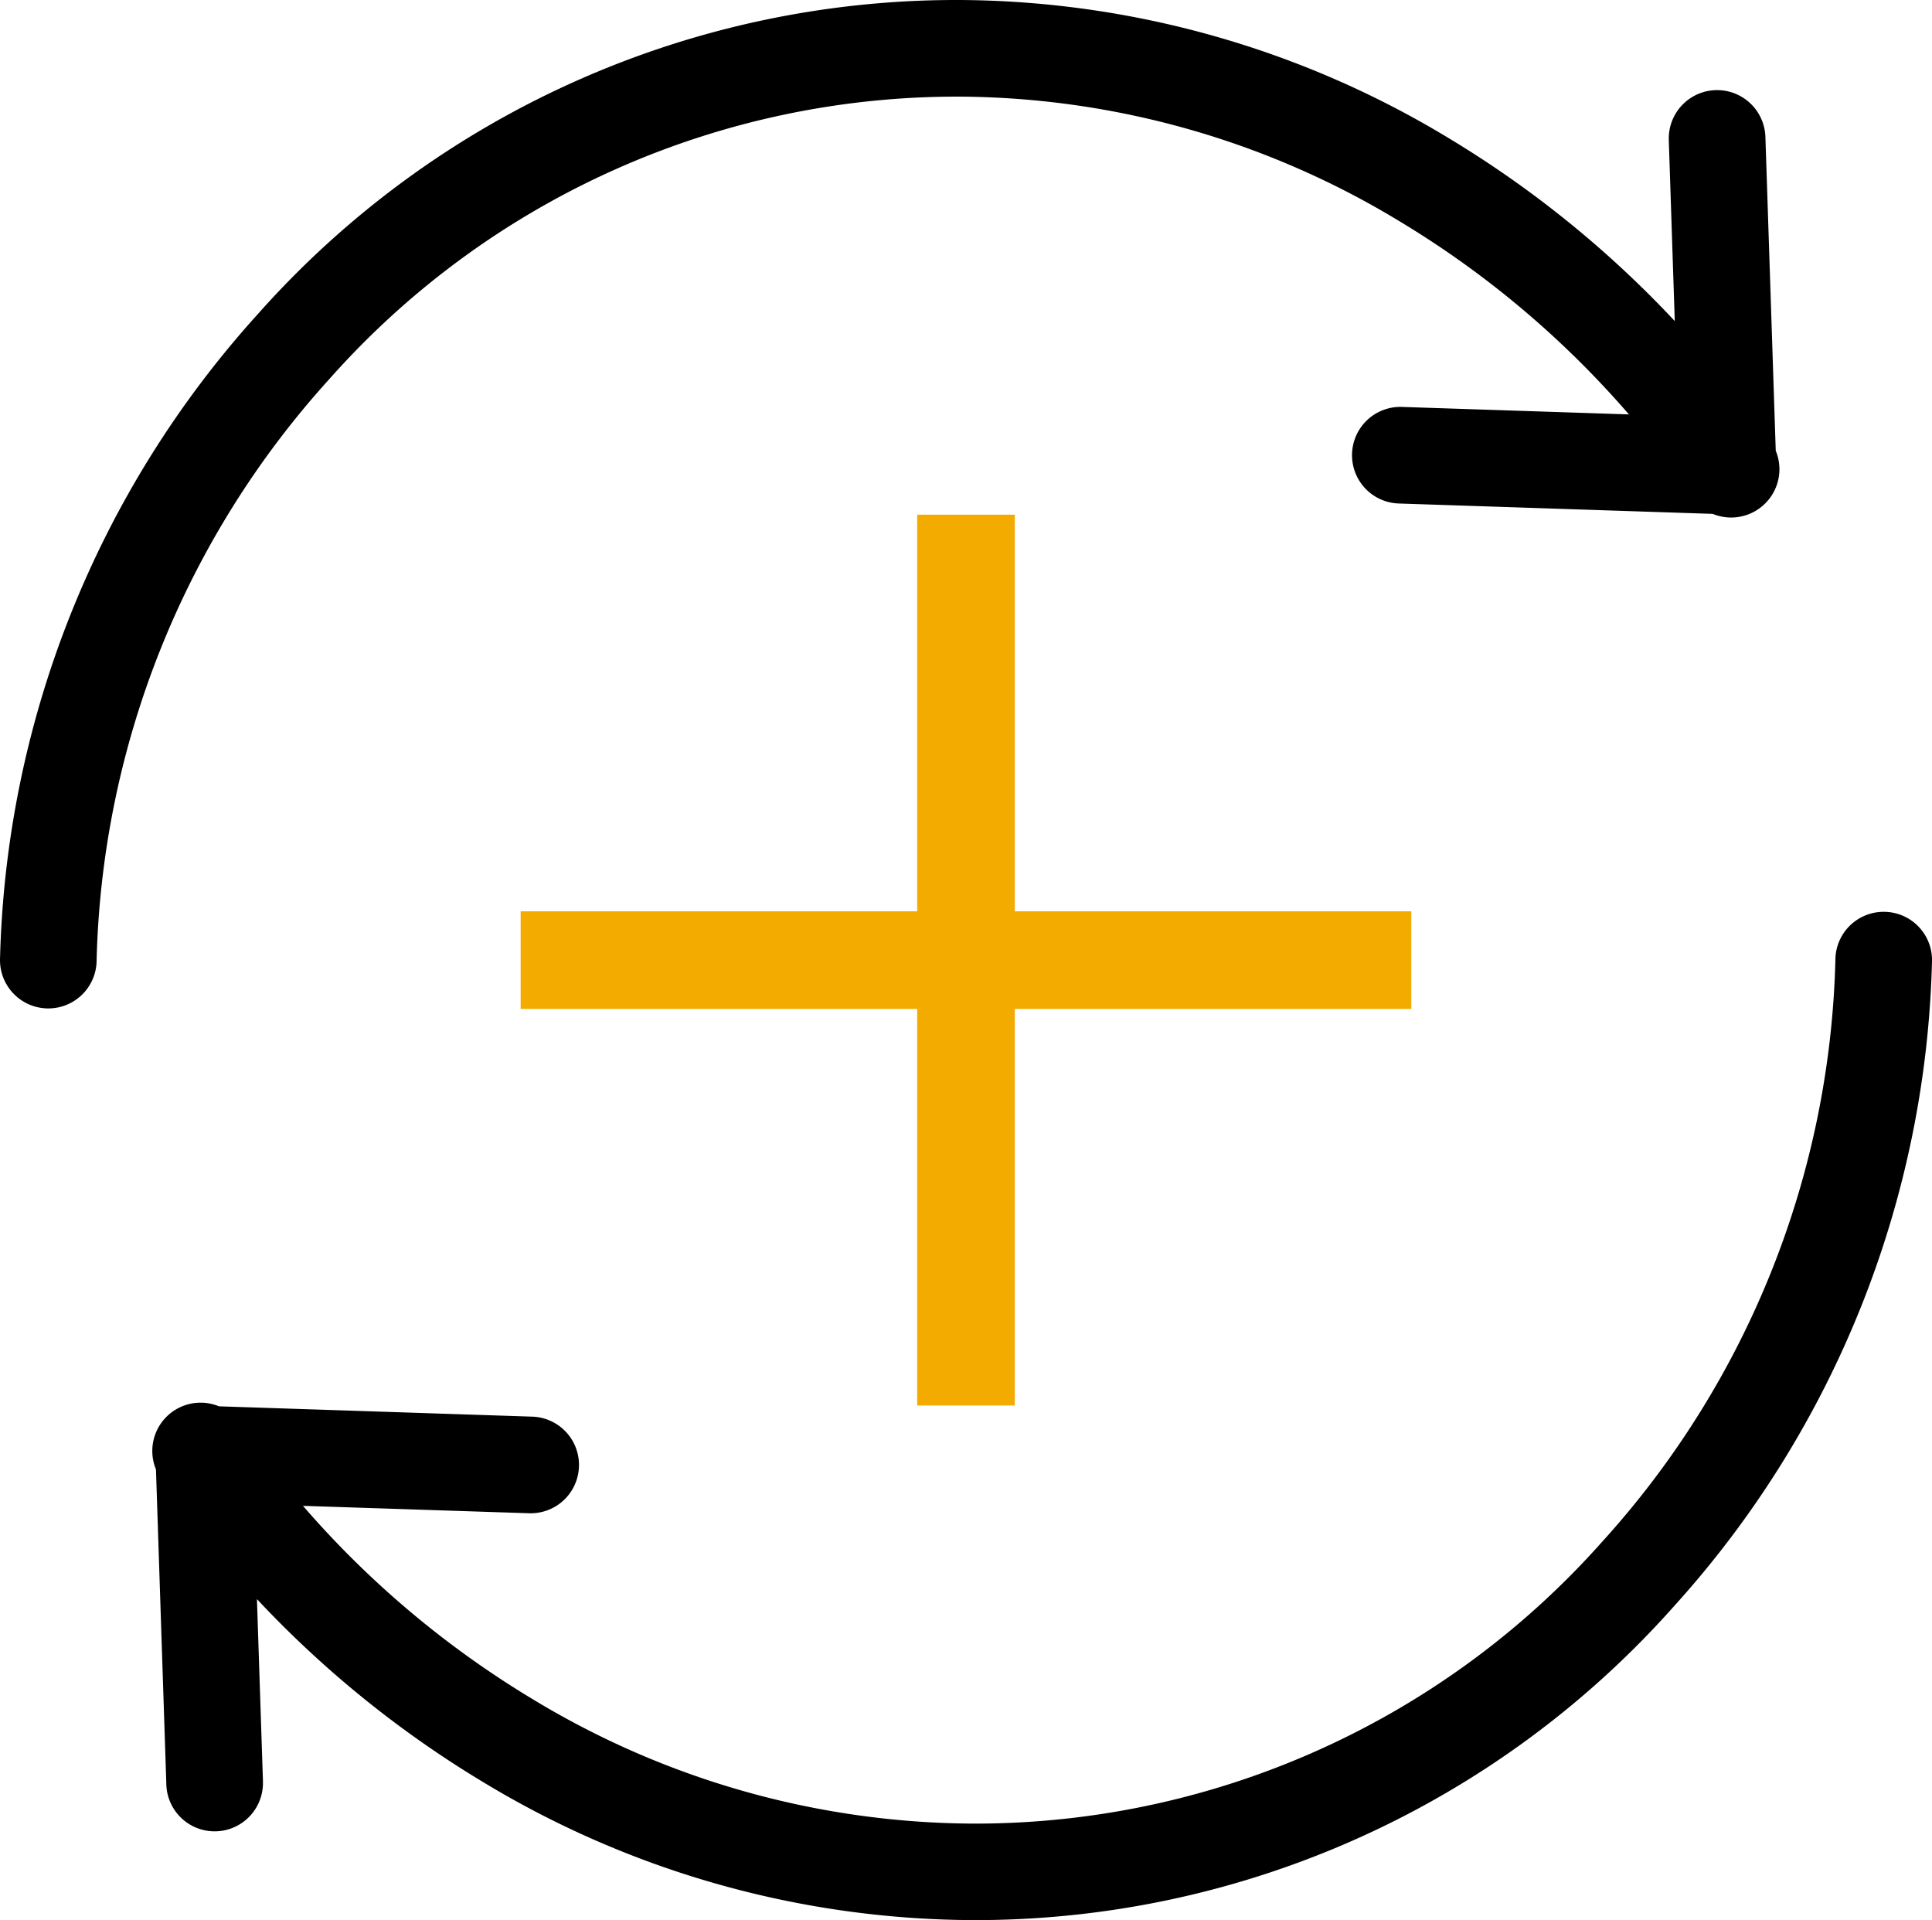
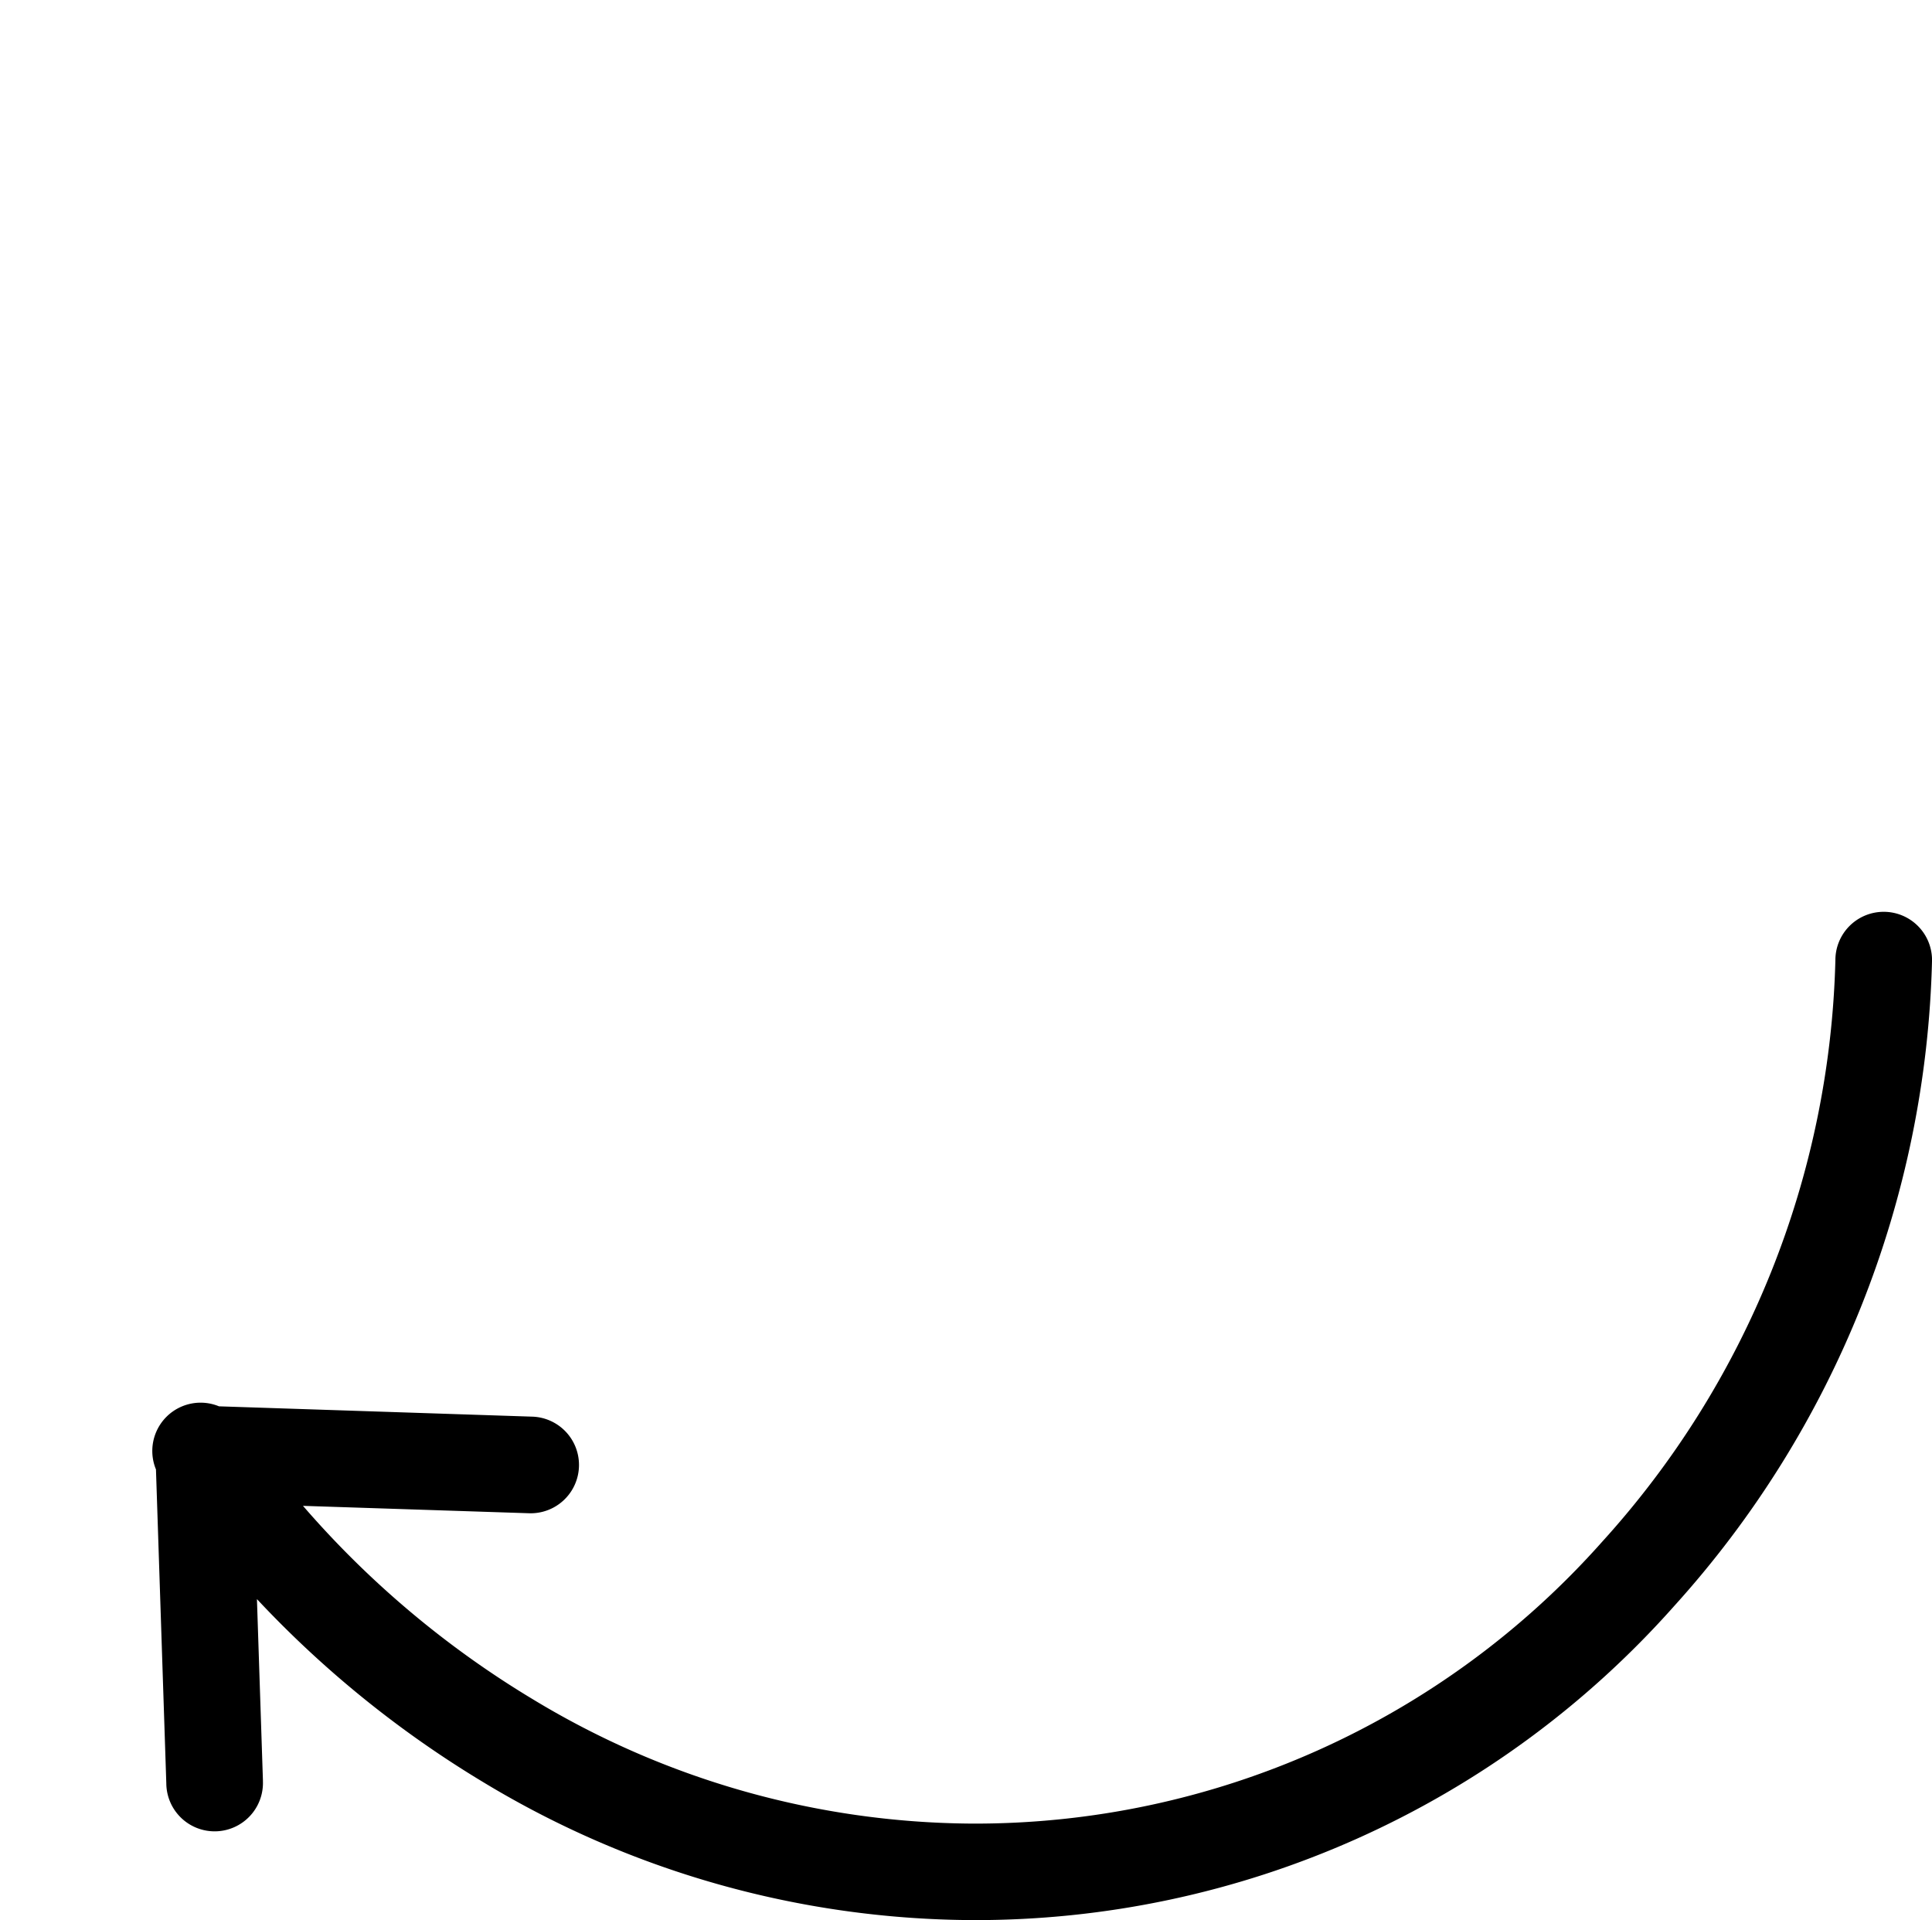
<svg xmlns="http://www.w3.org/2000/svg" width="59.373" height="59.001" viewBox="0 0 59.373 59.001">
  <g id="Group_31991" data-name="Group 31991" transform="translate(-44.307 -28.441)">
    <g id="Group_31989" data-name="Group 31989" transform="translate(44.307 28.441)">
      <g id="Group_31972" data-name="Group 31972" transform="translate(0 0)">
        <g id="Group_18800" data-name="Group 18800" transform="translate(0 0)">
-           <path id="Path_6187" data-name="Path 6187" d="M45.49,21.206A26.319,26.319,0,0,1,59,25.036a29.257,29.257,0,0,1,7.049,5.934l-6.975-.23a1.484,1.484,0,1,0-.1,2.967l9.65.319a1.484,1.484,0,0,0,1.937-1.94l-.318-9.648a1.485,1.485,0,0,0-2.969.066c0,.011,0,.021,0,.032l.184,5.566a32.371,32.371,0,0,0-6.935-5.613A29.291,29.291,0,0,0,45.49,18.237a28.708,28.708,0,0,0-21.576,9.65,30.643,30.643,0,0,0-7.924,19.85,1.484,1.484,0,0,0,2.969,0A27.6,27.6,0,0,1,26.12,29.874,25.776,25.776,0,0,1,45.49,21.206Z" transform="translate(-15.99 -18.237)" />
          <path id="Path_6188" data-name="Path 6188" d="M108.608,254.02a1.484,1.484,0,0,0-1.484,1.484,27.6,27.6,0,0,1-7.161,17.864,25.774,25.774,0,0,1-19.37,8.667,26.317,26.317,0,0,1-13.513-3.829,29.275,29.275,0,0,1-7.049-5.934L67,272.5a1.485,1.485,0,0,0,.1-2.968l-9.65-.318a1.484,1.484,0,0,0-1.937,1.939l.318,9.648a1.485,1.485,0,1,0,2.969-.066c0-.011,0-.021,0-.032l-.184-5.566a32.4,32.4,0,0,0,6.935,5.613A29.288,29.288,0,0,0,80.593,285a28.707,28.707,0,0,0,21.577-9.65,30.645,30.645,0,0,0,7.924-19.85A1.484,1.484,0,0,0,108.608,254.02Z" transform="translate(-50.72 -226.004)" />
        </g>
      </g>
      <g id="Group_31896" data-name="Group 31896" transform="translate(16 15.814)">
-         <line id="Line_1376" data-name="Line 1376" y2="27.371" transform="translate(13.686)" fill="none" stroke="#f4ab00" stroke-width="3" />
-         <line id="Line_6298" data-name="Line 6298" x1="27.371" transform="translate(0 13.686)" fill="none" stroke="#f4ab00" stroke-width="3" />
-       </g>
+         </g>
    </g>
  </g>
</svg>